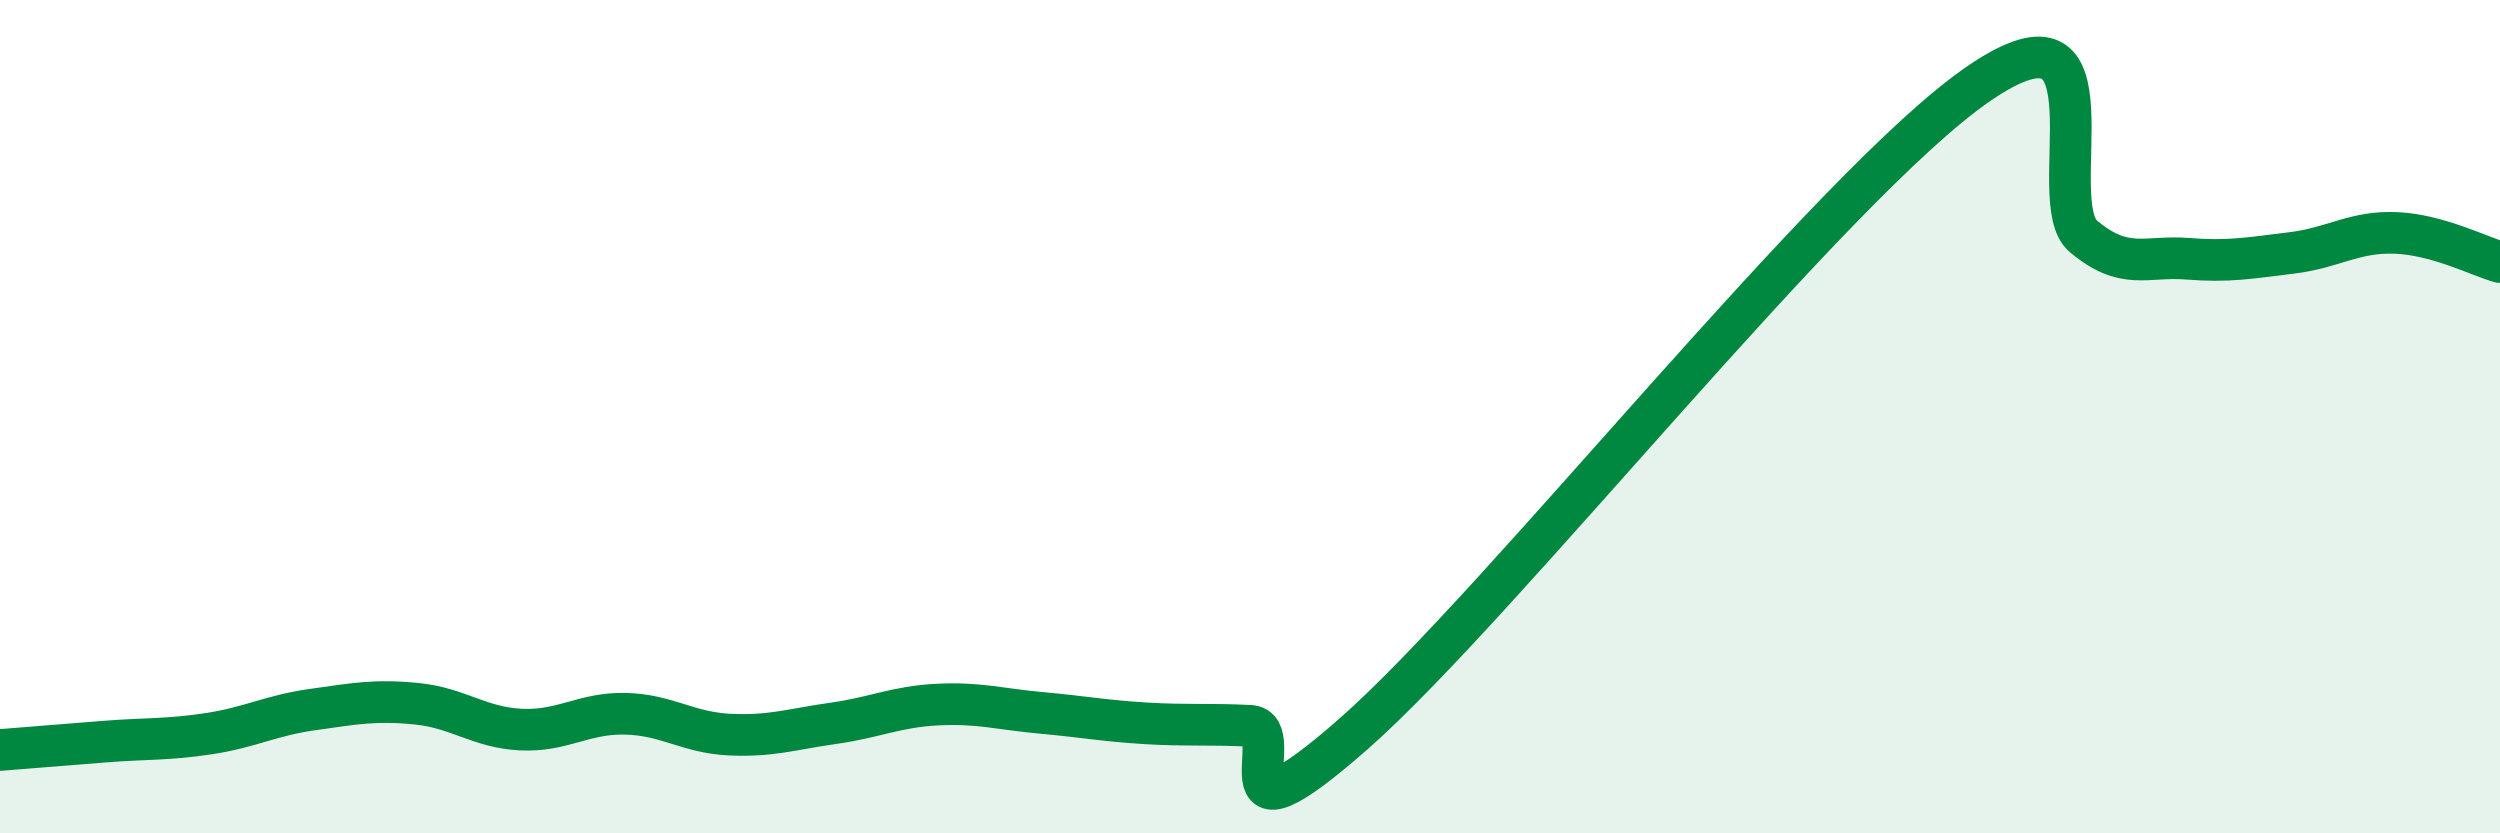
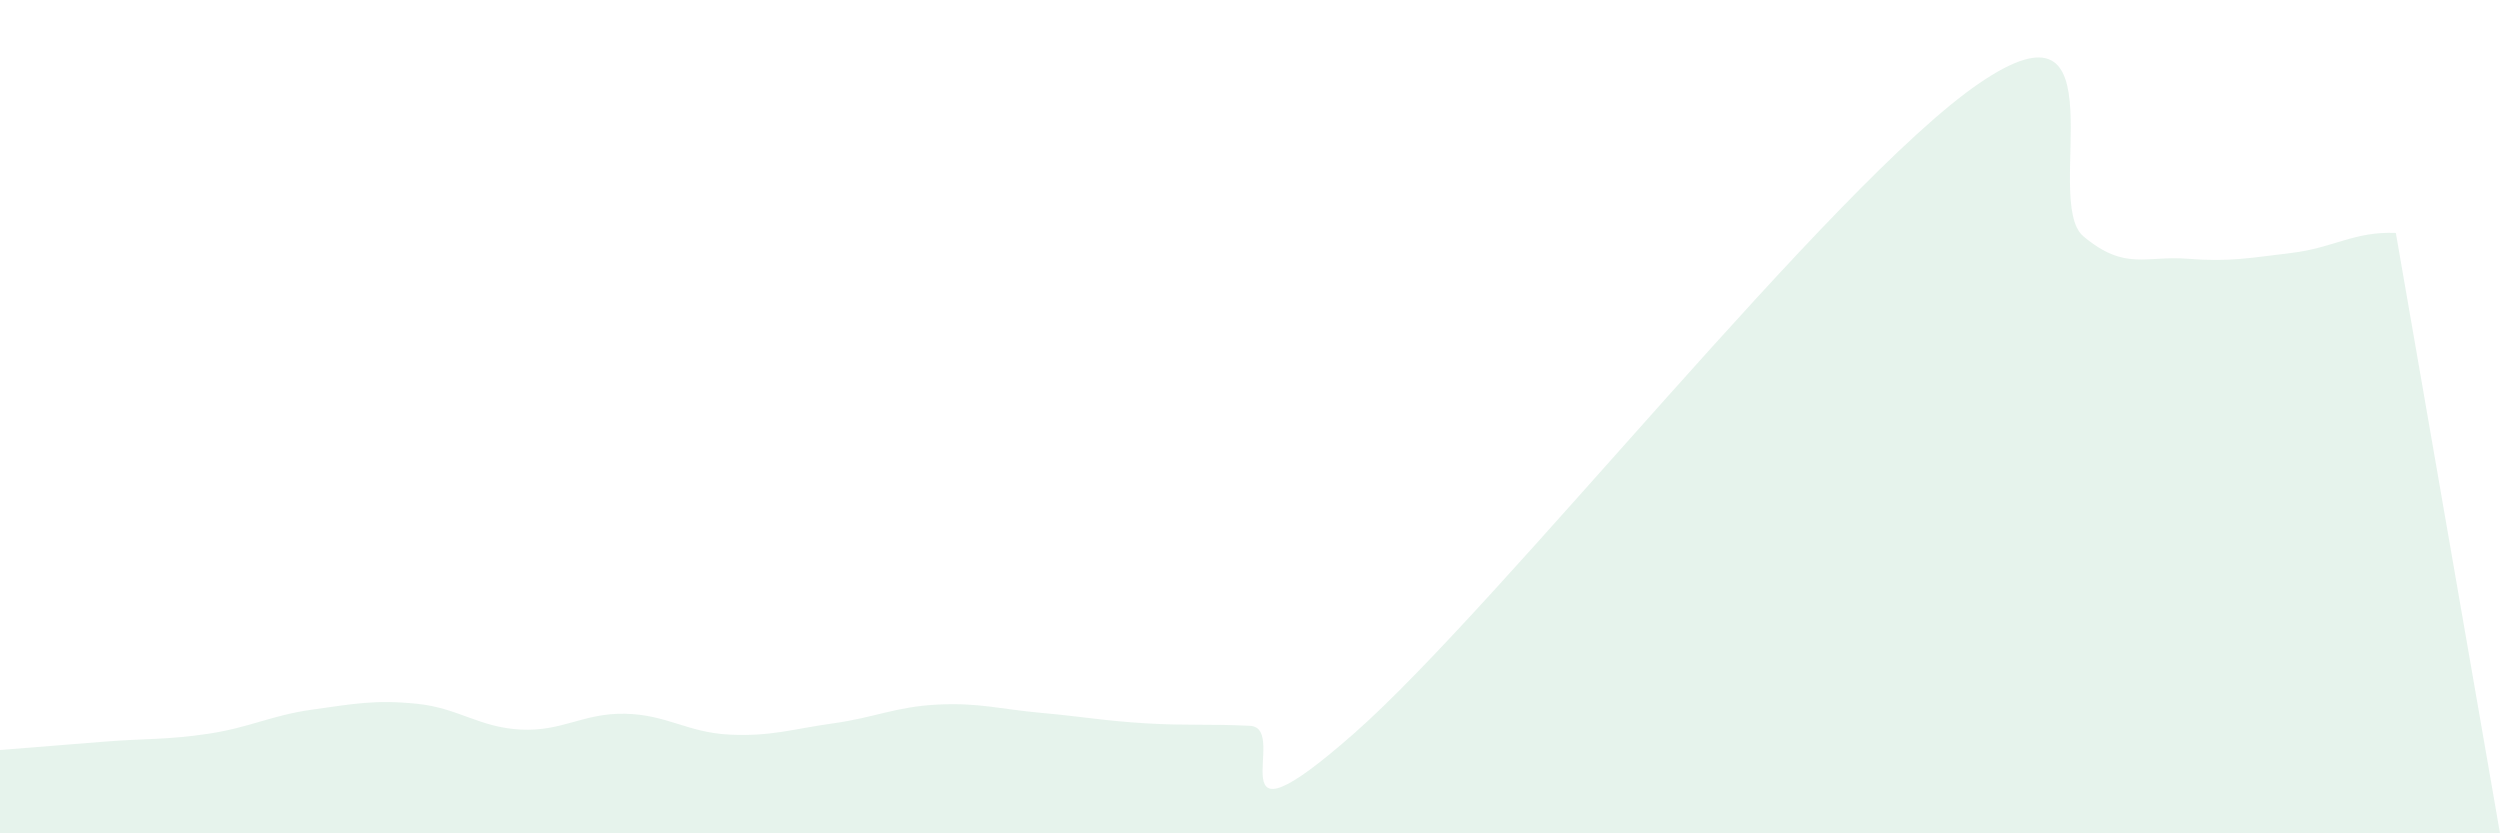
<svg xmlns="http://www.w3.org/2000/svg" width="60" height="20" viewBox="0 0 60 20">
-   <path d="M 0,18 C 0.5,17.96 1.5,17.88 2.5,17.8 C 3.5,17.72 4,17.76 5,17.61 C 6,17.46 6.5,17.17 7.5,17.03 C 8.5,16.89 9,16.79 10,16.89 C 11,16.99 11.5,17.46 12.5,17.51 C 13.5,17.56 14,17.11 15,17.13 C 16,17.15 16.5,17.58 17.5,17.63 C 18.5,17.68 19,17.5 20,17.36 C 21,17.22 21.5,16.96 22.5,16.91 C 23.5,16.86 24,17.02 25,17.11 C 26,17.2 26.5,17.3 27.5,17.36 C 28.5,17.42 29,17.37 30,17.42 C 31,17.47 29,20.68 32.5,17.6 C 36,14.52 44,4.39 47.5,2 C 51,-0.39 49,4.83 50,5.67 C 51,6.51 51.5,6.13 52.5,6.21 C 53.5,6.29 54,6.19 55,6.07 C 56,5.95 56.5,5.55 57.5,5.59 C 58.5,5.63 59.5,6.15 60,6.29L60 20L0 20Z" fill="#008740" opacity="0.1" stroke-linecap="round" stroke-linejoin="round" />
-   <path d="M 0,18 C 0.5,17.96 1.5,17.88 2.5,17.8 C 3.5,17.72 4,17.76 5,17.61 C 6,17.46 6.5,17.17 7.5,17.03 C 8.5,16.89 9,16.79 10,16.89 C 11,16.99 11.5,17.46 12.5,17.51 C 13.5,17.56 14,17.11 15,17.13 C 16,17.15 16.5,17.58 17.5,17.63 C 18.5,17.68 19,17.5 20,17.36 C 21,17.22 21.5,16.96 22.5,16.91 C 23.5,16.86 24,17.02 25,17.11 C 26,17.2 26.5,17.3 27.5,17.36 C 28.5,17.42 29,17.37 30,17.42 C 31,17.47 29,20.68 32.5,17.6 C 36,14.52 44,4.39 47.5,2 C 51,-0.39 49,4.83 50,5.67 C 51,6.51 51.5,6.13 52.5,6.21 C 53.5,6.29 54,6.19 55,6.07 C 56,5.95 56.5,5.55 57.5,5.59 C 58.5,5.63 59.5,6.15 60,6.29" stroke="#008740" stroke-width="1" fill="none" stroke-linecap="round" stroke-linejoin="round" />
+   <path d="M 0,18 C 0.5,17.96 1.5,17.88 2.5,17.8 C 3.5,17.72 4,17.76 5,17.61 C 6,17.46 6.5,17.17 7.5,17.03 C 8.5,16.89 9,16.79 10,16.89 C 11,16.99 11.5,17.46 12.5,17.51 C 13.5,17.56 14,17.11 15,17.13 C 16,17.15 16.5,17.58 17.5,17.63 C 18.5,17.68 19,17.5 20,17.36 C 21,17.22 21.5,16.96 22.5,16.91 C 23.5,16.86 24,17.02 25,17.11 C 26,17.2 26.5,17.3 27.5,17.36 C 28.5,17.42 29,17.37 30,17.42 C 31,17.47 29,20.68 32.5,17.6 C 36,14.52 44,4.39 47.5,2 C 51,-0.39 49,4.83 50,5.67 C 51,6.51 51.5,6.13 52.5,6.21 C 53.5,6.29 54,6.19 55,6.07 C 56,5.95 56.5,5.55 57.5,5.59 L60 20L0 20Z" fill="#008740" opacity="0.1" stroke-linecap="round" stroke-linejoin="round" />
</svg>